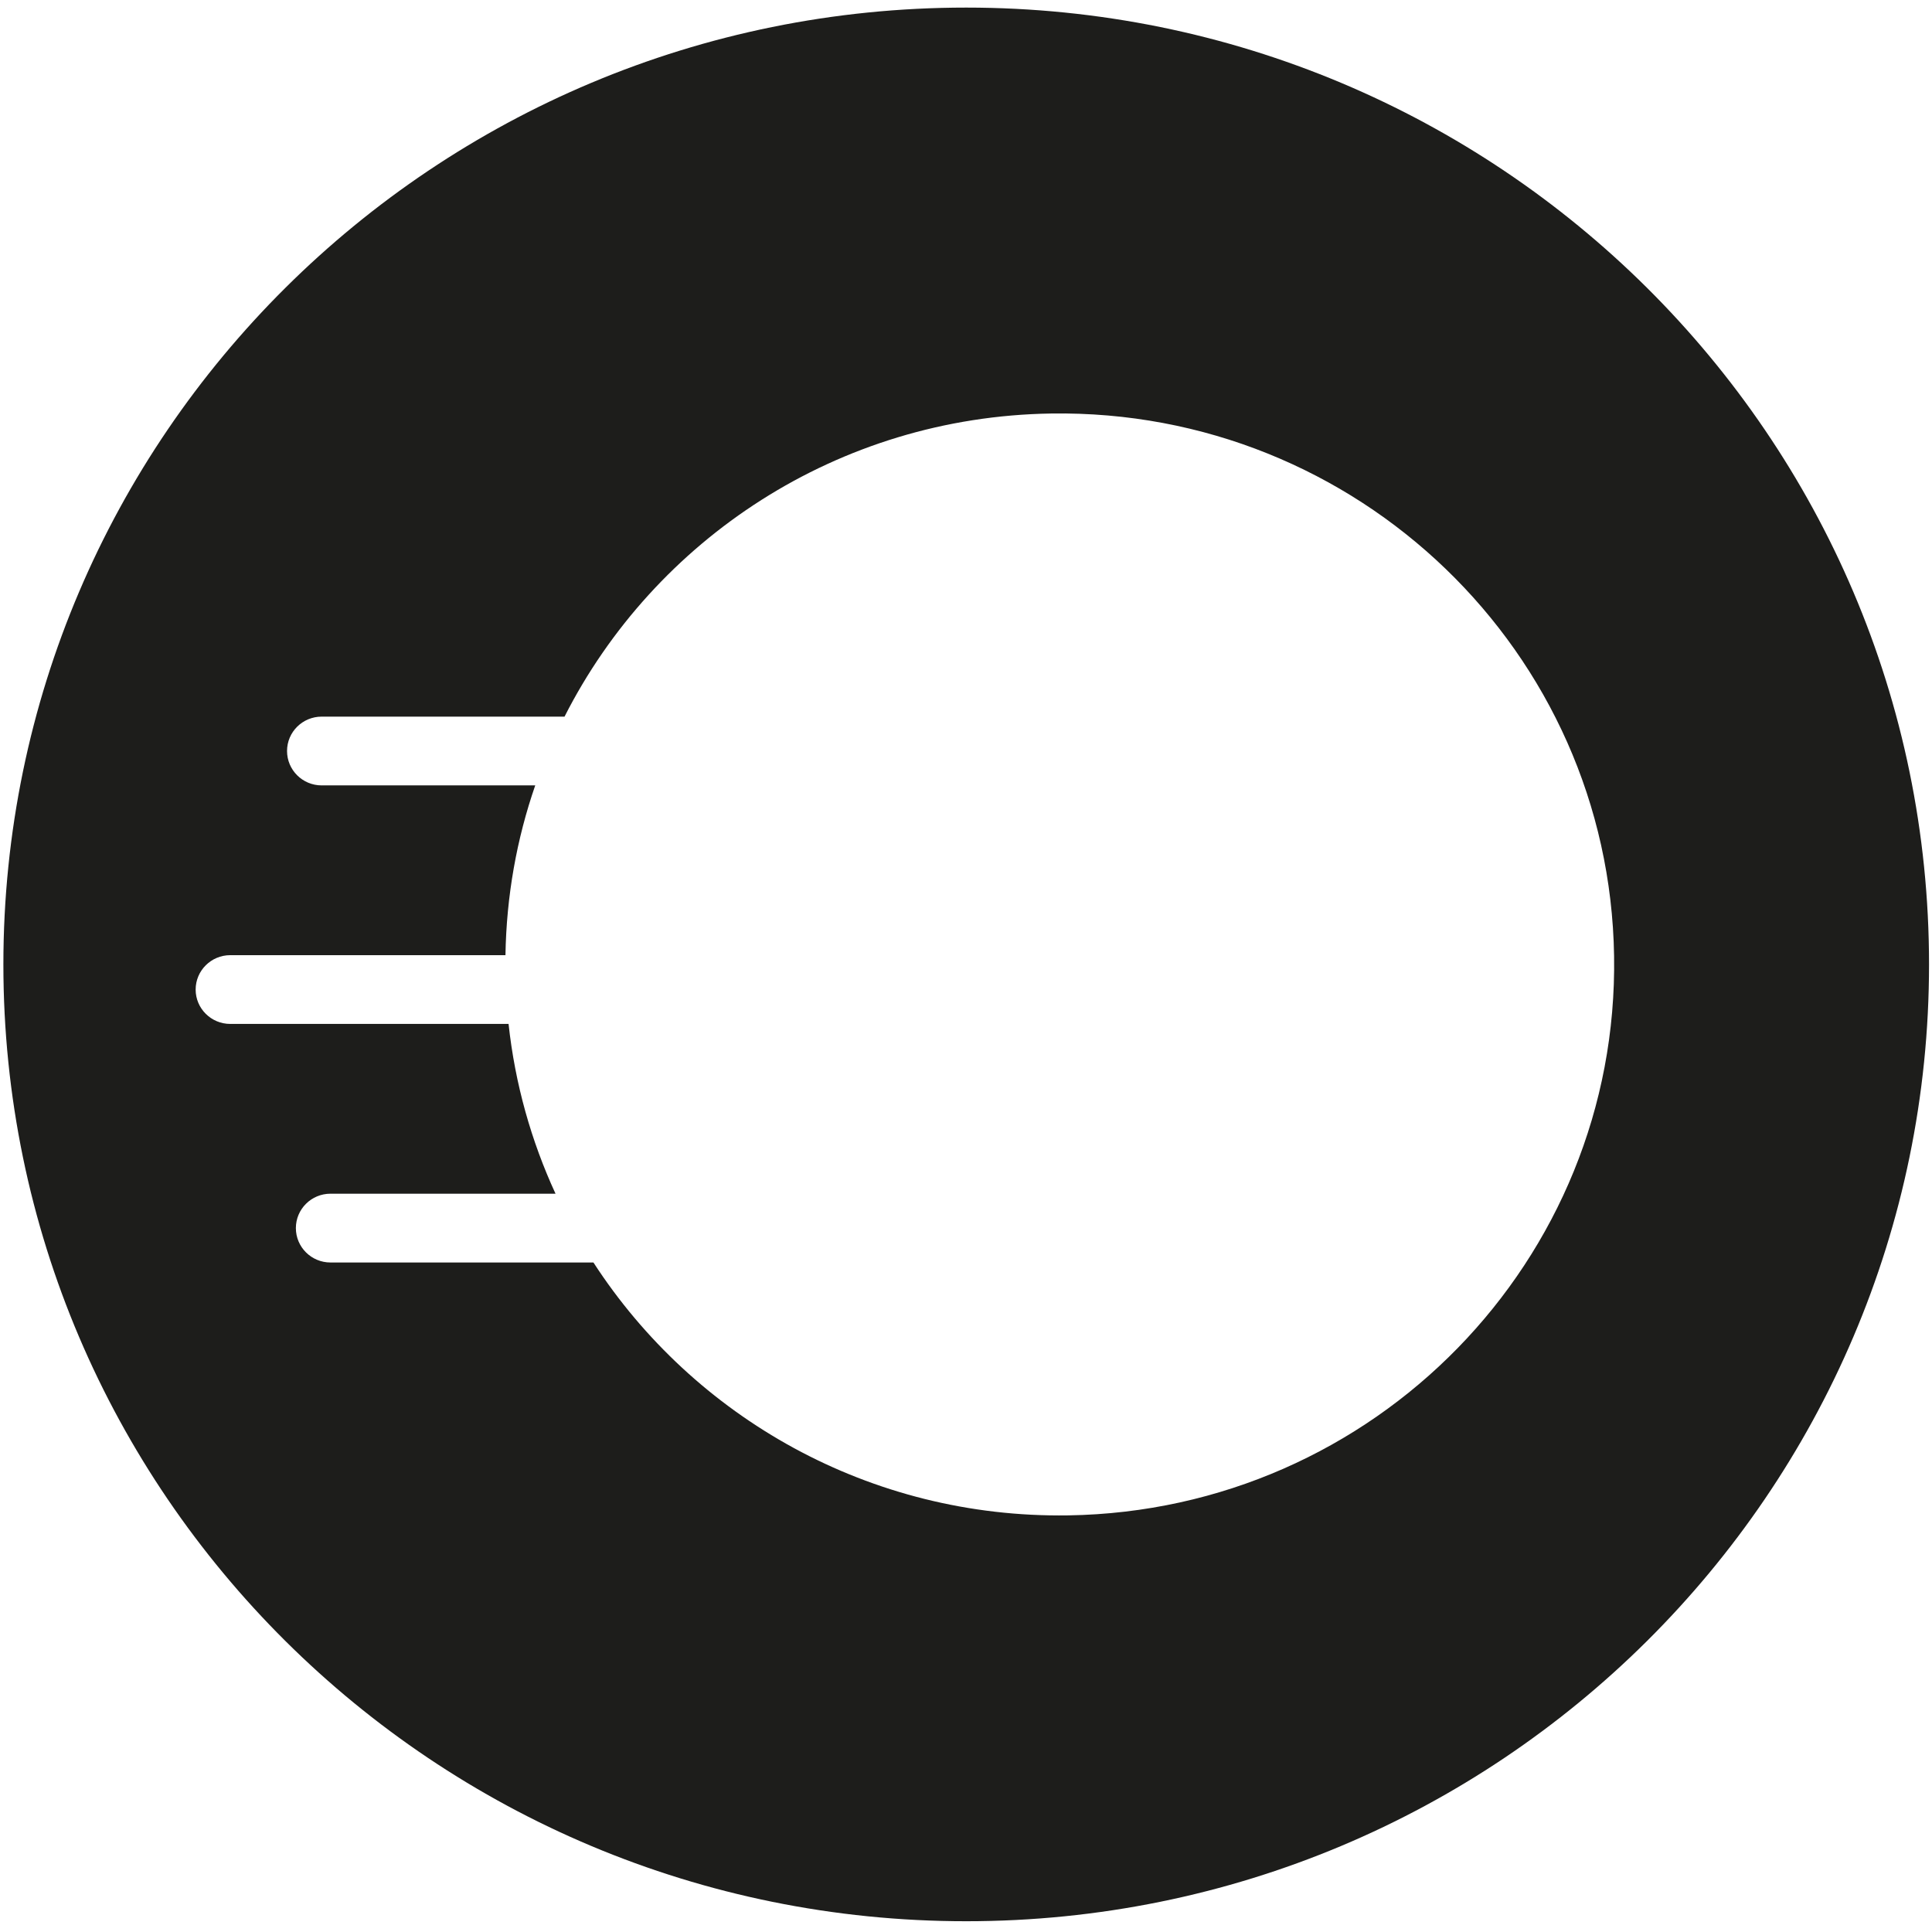
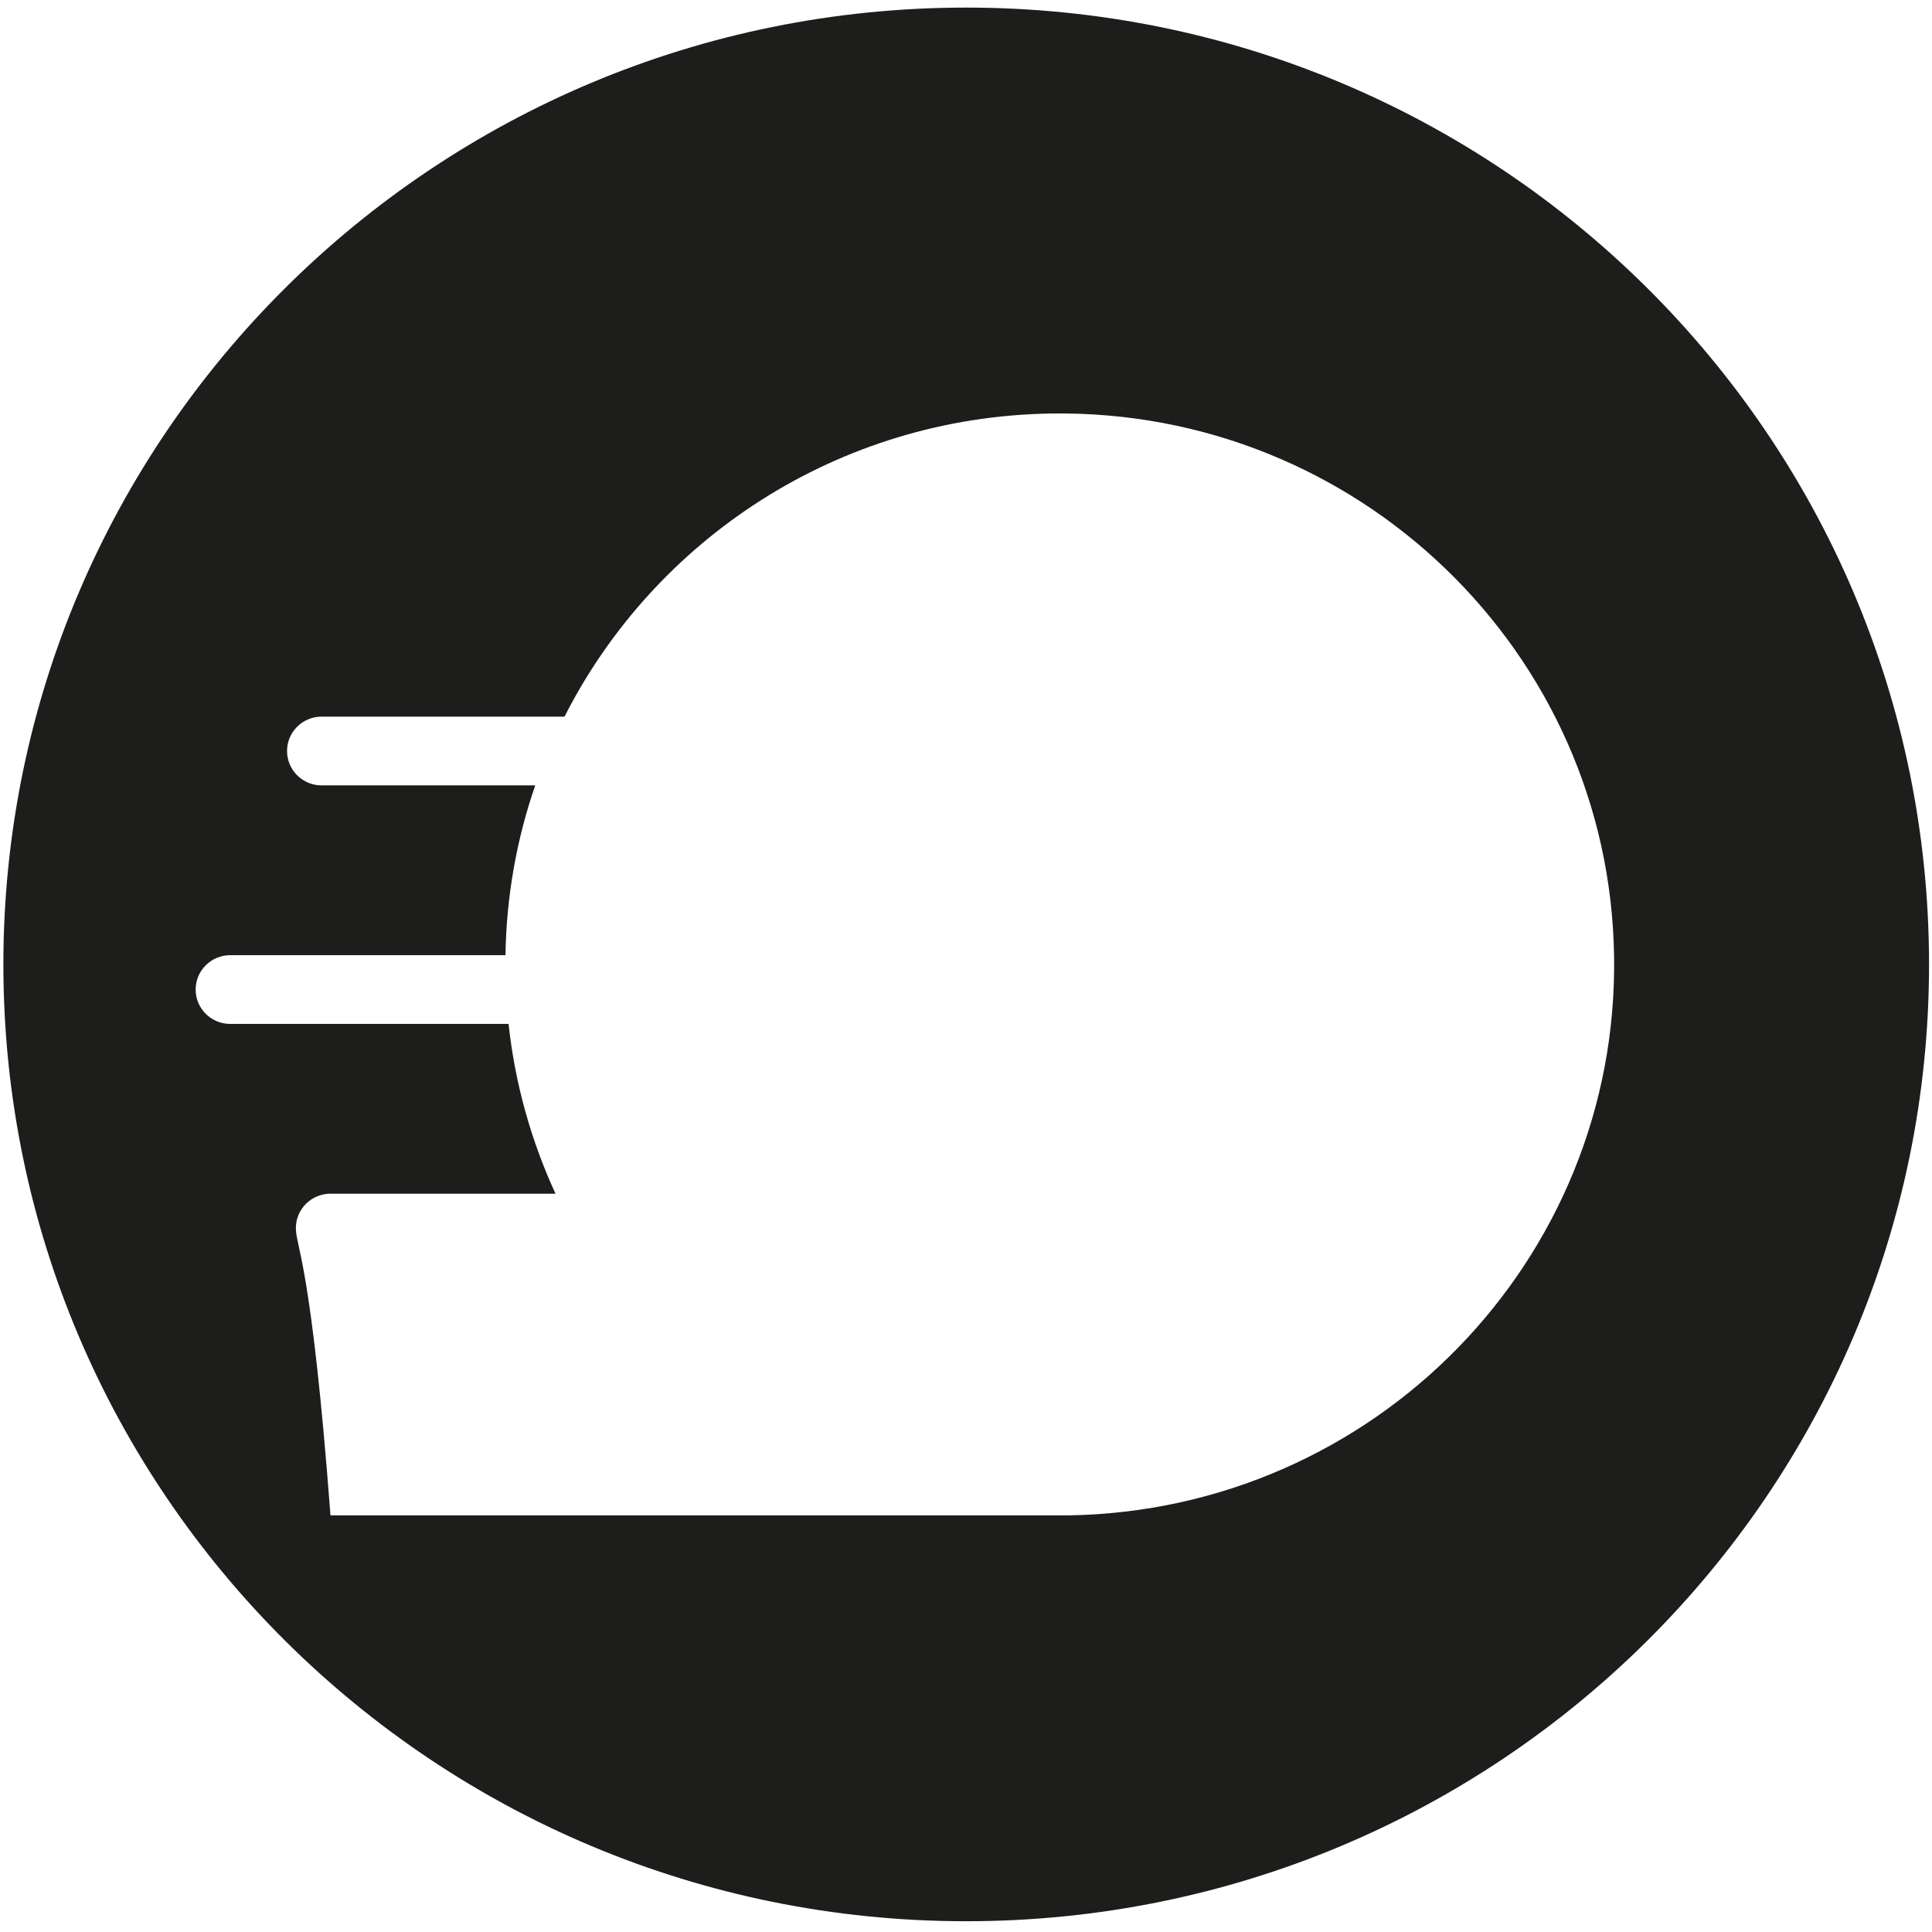
<svg xmlns="http://www.w3.org/2000/svg" width="56" height="56" viewBox="0 0 56 56" fill="none">
-   <path d="M28.006 0.22C12.593 0.22 0.098 12.637 0.098 27.954C0.098 43.272 12.593 55.688 28.006 55.688C43.419 55.688 55.914 43.271 55.914 27.954C55.914 12.638 43.42 0.22 28.006 0.22ZM30.965 43.924C25.204 44.012 20.107 41.076 17.201 36.594H9.579C9.025 36.594 8.576 36.147 8.576 35.597C8.576 35.047 9.025 34.6 9.579 34.6H16.102C15.399 33.074 14.929 31.42 14.741 29.679H6.674C6.121 29.679 5.671 29.233 5.671 28.683C5.671 28.133 6.121 27.686 6.674 27.686H14.651C14.679 25.967 14.978 24.313 15.514 22.765H9.323C8.769 22.765 8.32 22.318 8.32 21.768C8.32 21.218 8.769 20.772 9.323 20.772H16.363C18.969 15.639 24.281 12.081 30.468 11.986C39.342 11.85 46.648 18.889 46.785 27.709C46.924 36.526 39.84 43.786 30.965 43.924Z" fill="#1D1D1B" />
+   <path d="M28.006 0.22C12.593 0.22 0.098 12.637 0.098 27.954C0.098 43.272 12.593 55.688 28.006 55.688C43.419 55.688 55.914 43.271 55.914 27.954C55.914 12.638 43.42 0.22 28.006 0.22ZM30.965 43.924H9.579C9.025 36.594 8.576 36.147 8.576 35.597C8.576 35.047 9.025 34.6 9.579 34.6H16.102C15.399 33.074 14.929 31.42 14.741 29.679H6.674C6.121 29.679 5.671 29.233 5.671 28.683C5.671 28.133 6.121 27.686 6.674 27.686H14.651C14.679 25.967 14.978 24.313 15.514 22.765H9.323C8.769 22.765 8.32 22.318 8.32 21.768C8.32 21.218 8.769 20.772 9.323 20.772H16.363C18.969 15.639 24.281 12.081 30.468 11.986C39.342 11.85 46.648 18.889 46.785 27.709C46.924 36.526 39.84 43.786 30.965 43.924Z" fill="#1D1D1B" />
</svg>